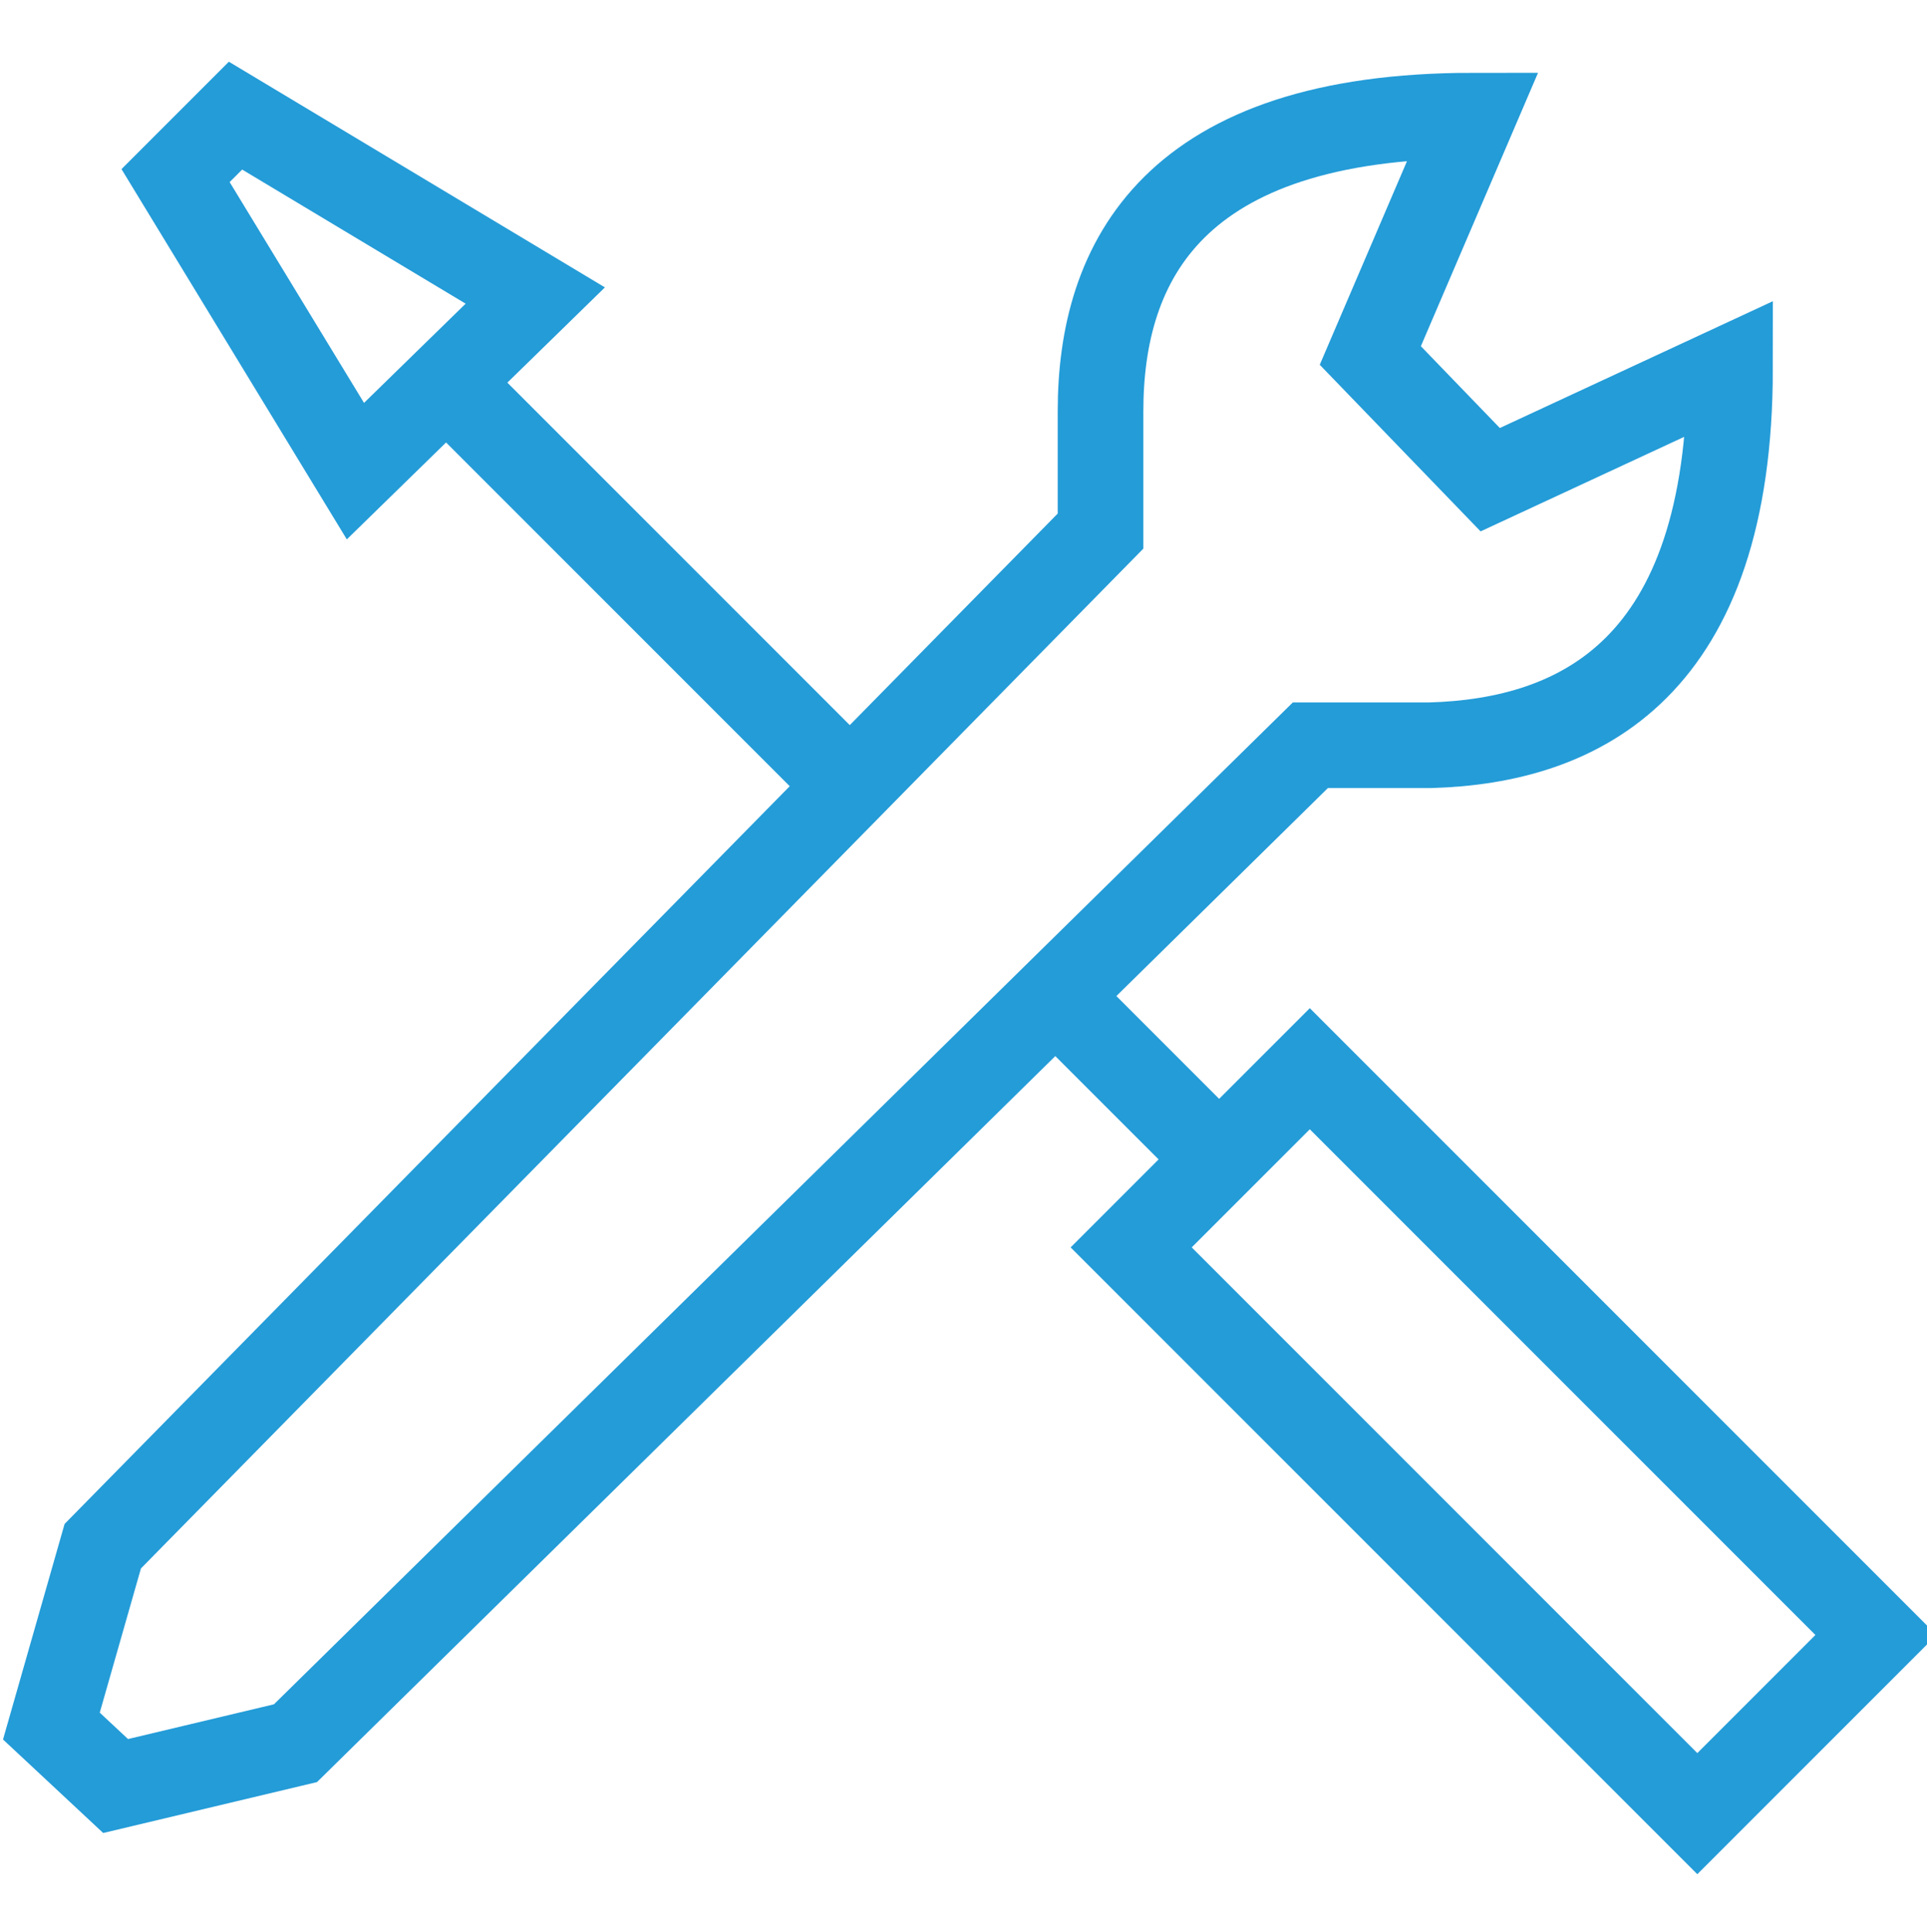
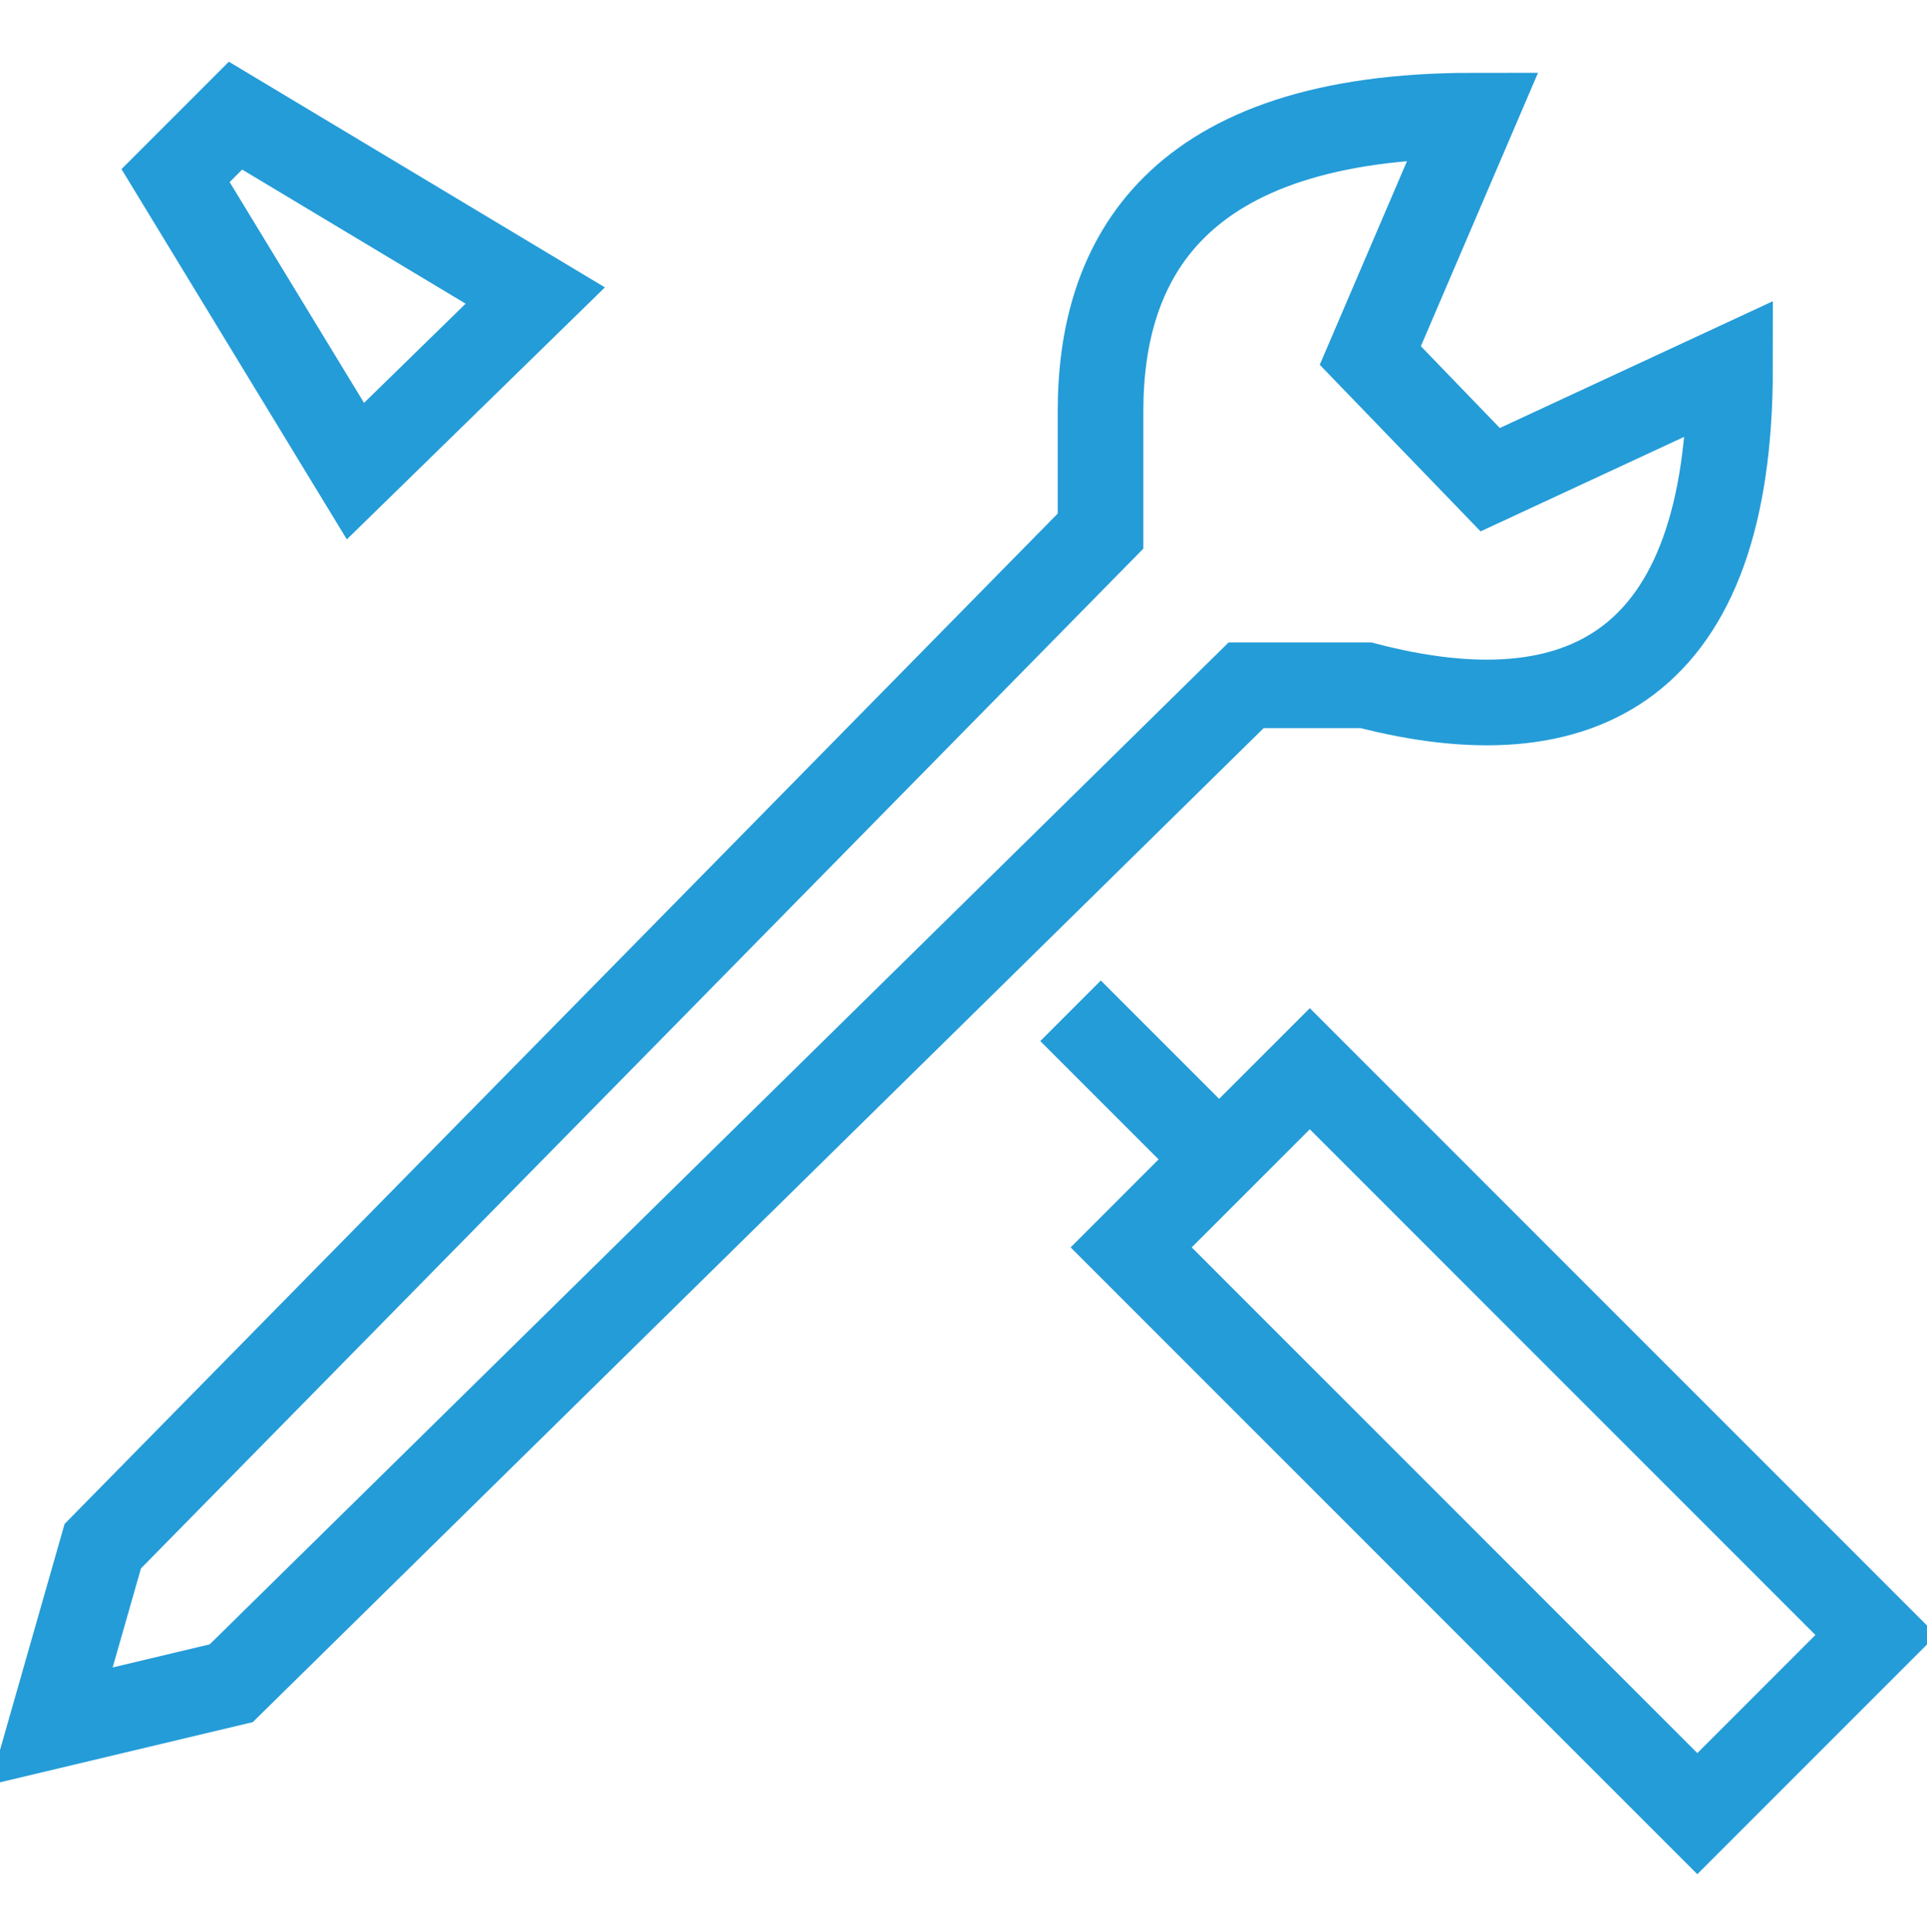
<svg xmlns="http://www.w3.org/2000/svg" version="1.1" id="Layer_2" x="0px" y="0px" viewBox="0 0 45 45.1" style="enable-background:new 0 0 45 45.1;" xml:space="preserve" data-global-elvn="enableViewport, disableClick, oneHalf, startInvisible, notResponsive, 0, notLoop, 500">
  <style type="text/css">
	.st0{fill:none;stroke:#249CD8;stroke-width:2;stroke-miterlimit:10;}
</style>
  <line class="st0 elvn-layer" x1="25" y1="23.6" x2="28.5" y2="27.1" data-elvn="drawLines, 0, 2000, #249cd8, 2, notRandom" />
  <rect x="32.2" y="24.3" transform="matrix(0.707 -0.707 0.707 0.707 -13.53 34.709)" class="st0 elvn-layer" width="5.9" height="18.7" data-elvn="drawLines, 0, 2000, #249cd8, 2, notRandom" />
  <polygon class="st0 elvn-layer" points="8.3,11 12.5,6.9 5.5,2.7 4.1,4.1 " data-elvn="drawLines, 0, 2000, #249cd8, 2, notRandom" />
-   <line class="st0 elvn-layer" x1="19.5" y1="18" x2="10.4" y2="8.9" data-elvn="drawLines, 0, 2000, #249cd8, 2, notRandom" />
-   <path class="st0 elvn-layer" d="M40.4,8.6l-5.6,2.6L32,8.3l2.4-5.6l0,0c-7,0-8.7,3.4-8.7,6.9v2.8L2.4,36.1l-1.2,4.2l1.5,1.4l4.2-1l23.7-23.3  h2.8C36.9,17.3,40.4,15.6,40.4,8.6L40.4,8.6z" data-elvn="drawLines, 0, 2000, #249cd8, 2, notRandom" />
+   <path class="st0 elvn-layer" d="M40.4,8.6l-5.6,2.6L32,8.3l2.4-5.6l0,0c-7,0-8.7,3.4-8.7,6.9v2.8L2.4,36.1l-1.2,4.2l4.2-1l23.7-23.3  h2.8C36.9,17.3,40.4,15.6,40.4,8.6L40.4,8.6z" data-elvn="drawLines, 0, 2000, #249cd8, 2, notRandom" />
</svg>